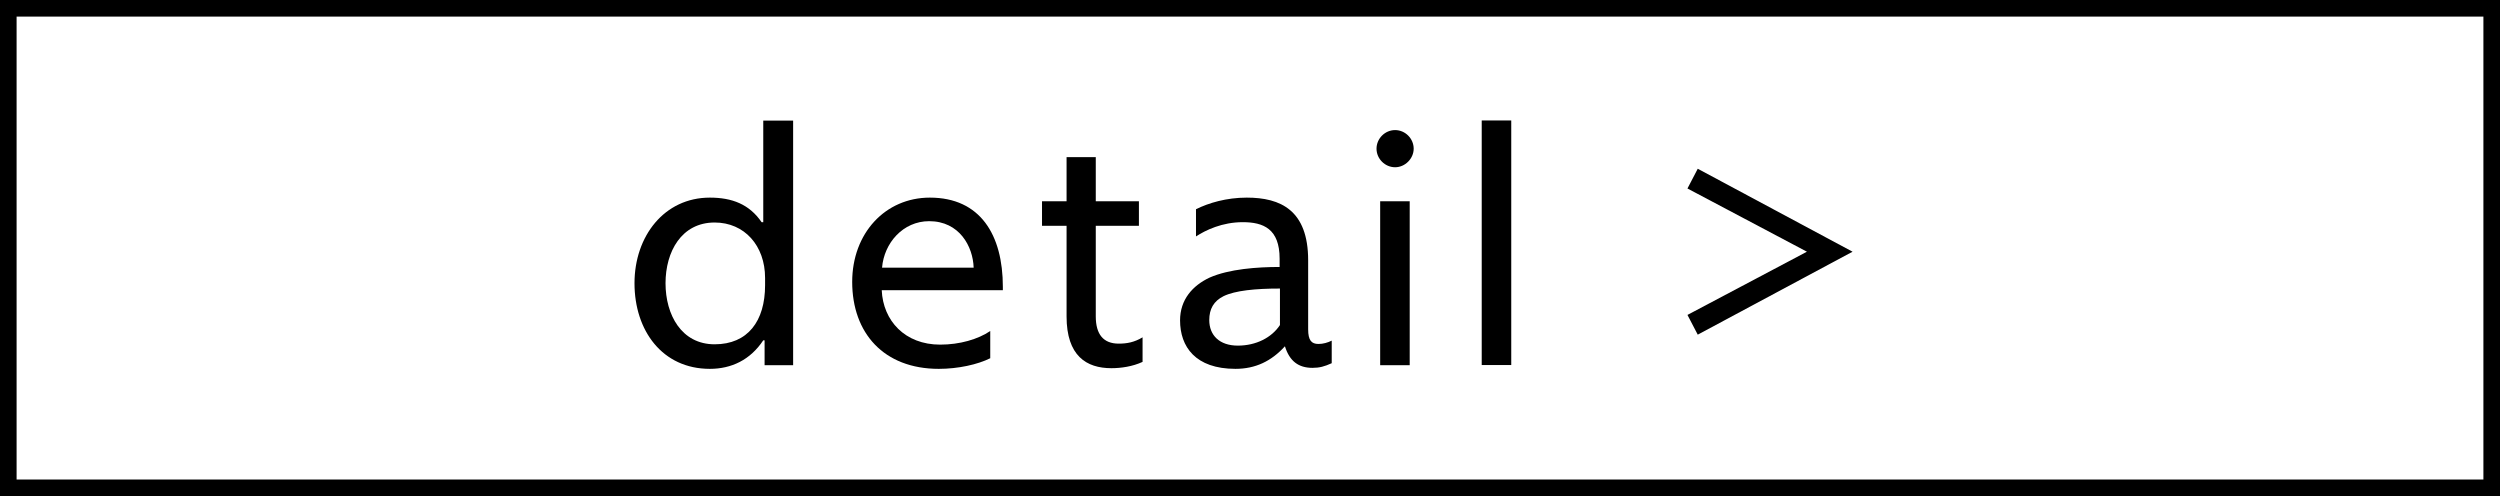
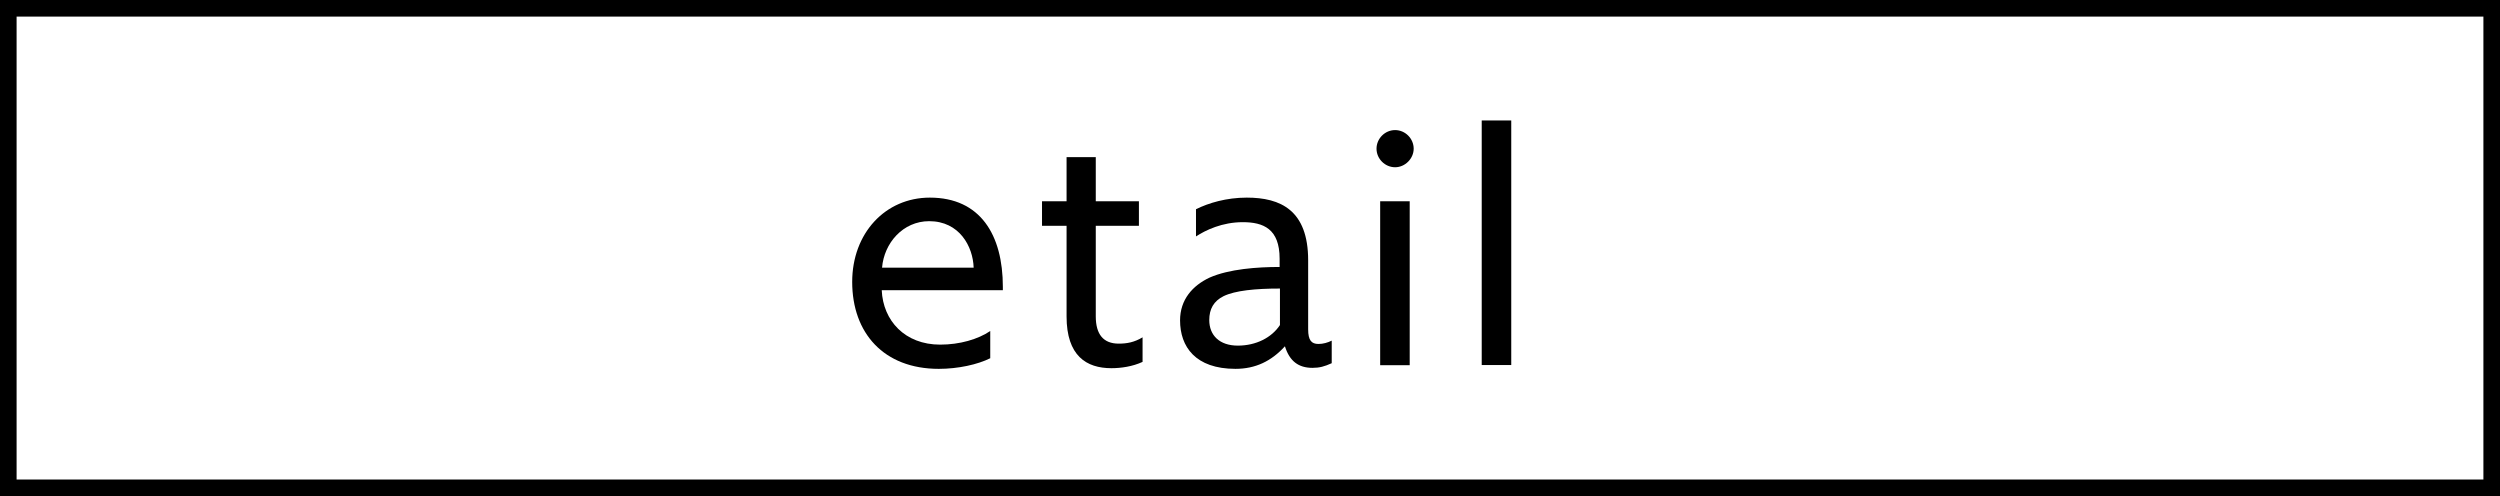
<svg xmlns="http://www.w3.org/2000/svg" id="_レイヤー_2" data-name="レイヤー 2" viewBox="0 0 150.67 29.9">
  <defs>
    <style>
      .cls-1 {
        fill: none;
        stroke: #000;
        stroke-miterlimit: 10;
      }
    </style>
  </defs>
  <g id="_文字" data-name="文字">
    <g>
      <g>
-         <path d="M38.24,17.07c0-2.84,1.8-5.16,4.54-5.16,1.34,0,2.38.4,3.12,1.48h.1v-6.12h1.8v14.74h-1.72v-1.5h-.08c-.78,1.18-1.92,1.72-3.22,1.72-2.86,0-4.54-2.3-4.54-5.16ZM46.11,17.19v-.44c0-1.94-1.24-3.34-3.04-3.34-2,0-2.96,1.76-2.96,3.66s.96,3.68,2.96,3.68,3.04-1.4,3.04-3.56Z" />
        <path d="M51.36,16.99c0-2.94,2-5.08,4.68-5.08,3.04,0,4.4,2.24,4.4,5.38v.2h-7.3c.08,1.84,1.4,3.28,3.52,3.28,1.18,0,2.28-.32,3.02-.82v1.64c-.76.38-1.94.64-3.1.64-3.32,0-5.22-2.16-5.22-5.24ZM58.68,16.13c-.04-1.28-.86-2.8-2.68-2.8-1.58,0-2.72,1.32-2.84,2.8h5.52Z" />
        <path d="M64.28,19.07v-5.46h-1.48v-1.48h1.48v-2.66h1.76v2.66h2.6v1.48h-2.6v5.46c0,1.08.46,1.64,1.38,1.64.5,0,.94-.08,1.44-.38v1.48c-.6.28-1.3.38-1.88.38-1.5,0-2.7-.74-2.7-3.12Z" />
        <path d="M71.12,19.31c0-1.26.76-2.1,1.78-2.58,1.18-.52,2.88-.64,4.22-.64v-.5c0-1.8-.98-2.2-2.22-2.2s-2.24.48-2.82.86v-1.64c.76-.38,1.84-.7,3.06-.7,2.04,0,3.7.76,3.7,3.78v4.16c0,.66.2.88.62.88.28,0,.56-.08.8-.2v1.36c-.44.2-.74.28-1.16.28-.84,0-1.38-.4-1.66-1.3-.82.9-1.78,1.36-2.98,1.36-2.42,0-3.34-1.34-3.34-2.92ZM77.14,19.59v-2.2c-1.48,0-2.7.12-3.4.46-.6.3-.86.78-.86,1.44,0,.92.62,1.54,1.72,1.54s2.04-.48,2.54-1.24Z" />
        <path d="M82.96,8.96c0-.6.5-1.12,1.12-1.12s1.12.52,1.12,1.12-.52,1.12-1.12,1.12-1.12-.5-1.12-1.12ZM83.18,12.13h1.78v9.88h-1.78v-9.88Z" />
        <path d="M89.3,7.26h1.78v14.74h-1.78V7.26Z" />
-         <path d="M102.32,20.17l-.62-1.19,7.2-3.81-7.2-3.81.62-1.19,9.33,5-9.33,5Z" />
      </g>
      <rect class="cls-1" x=".5" y=".5" width="149.67" height="28.9" />
    </g>
  </g>
</svg>